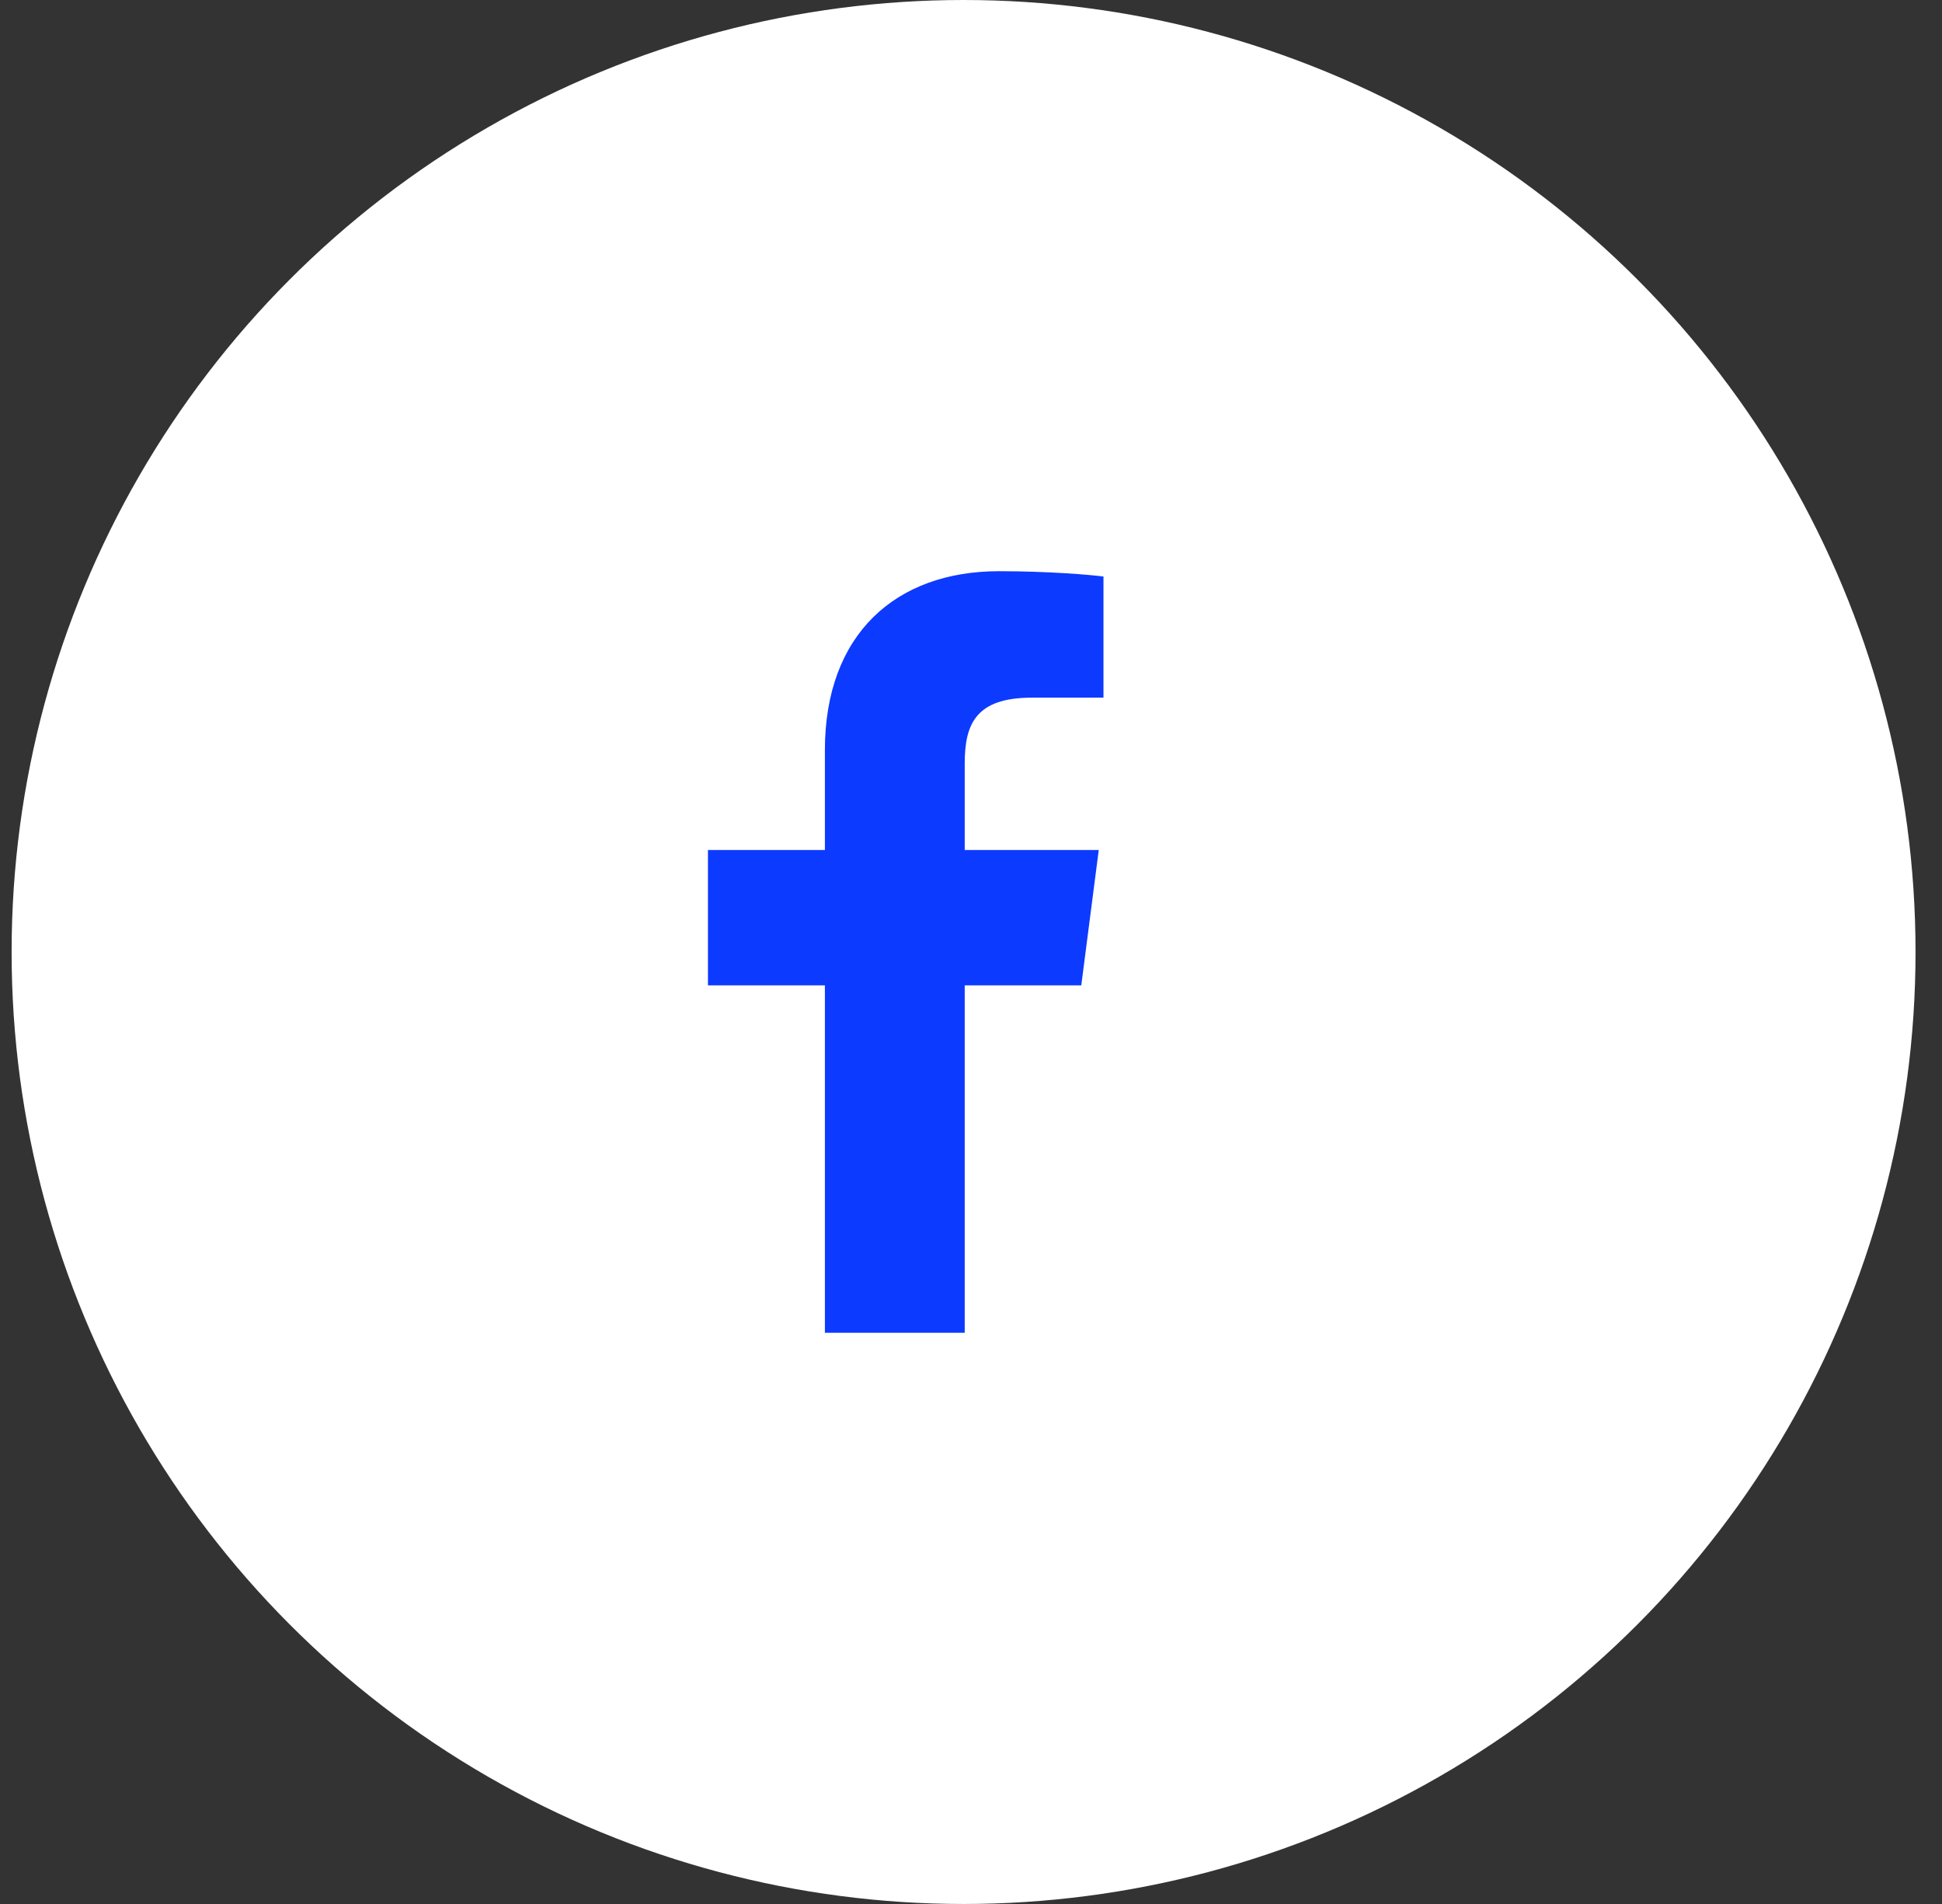
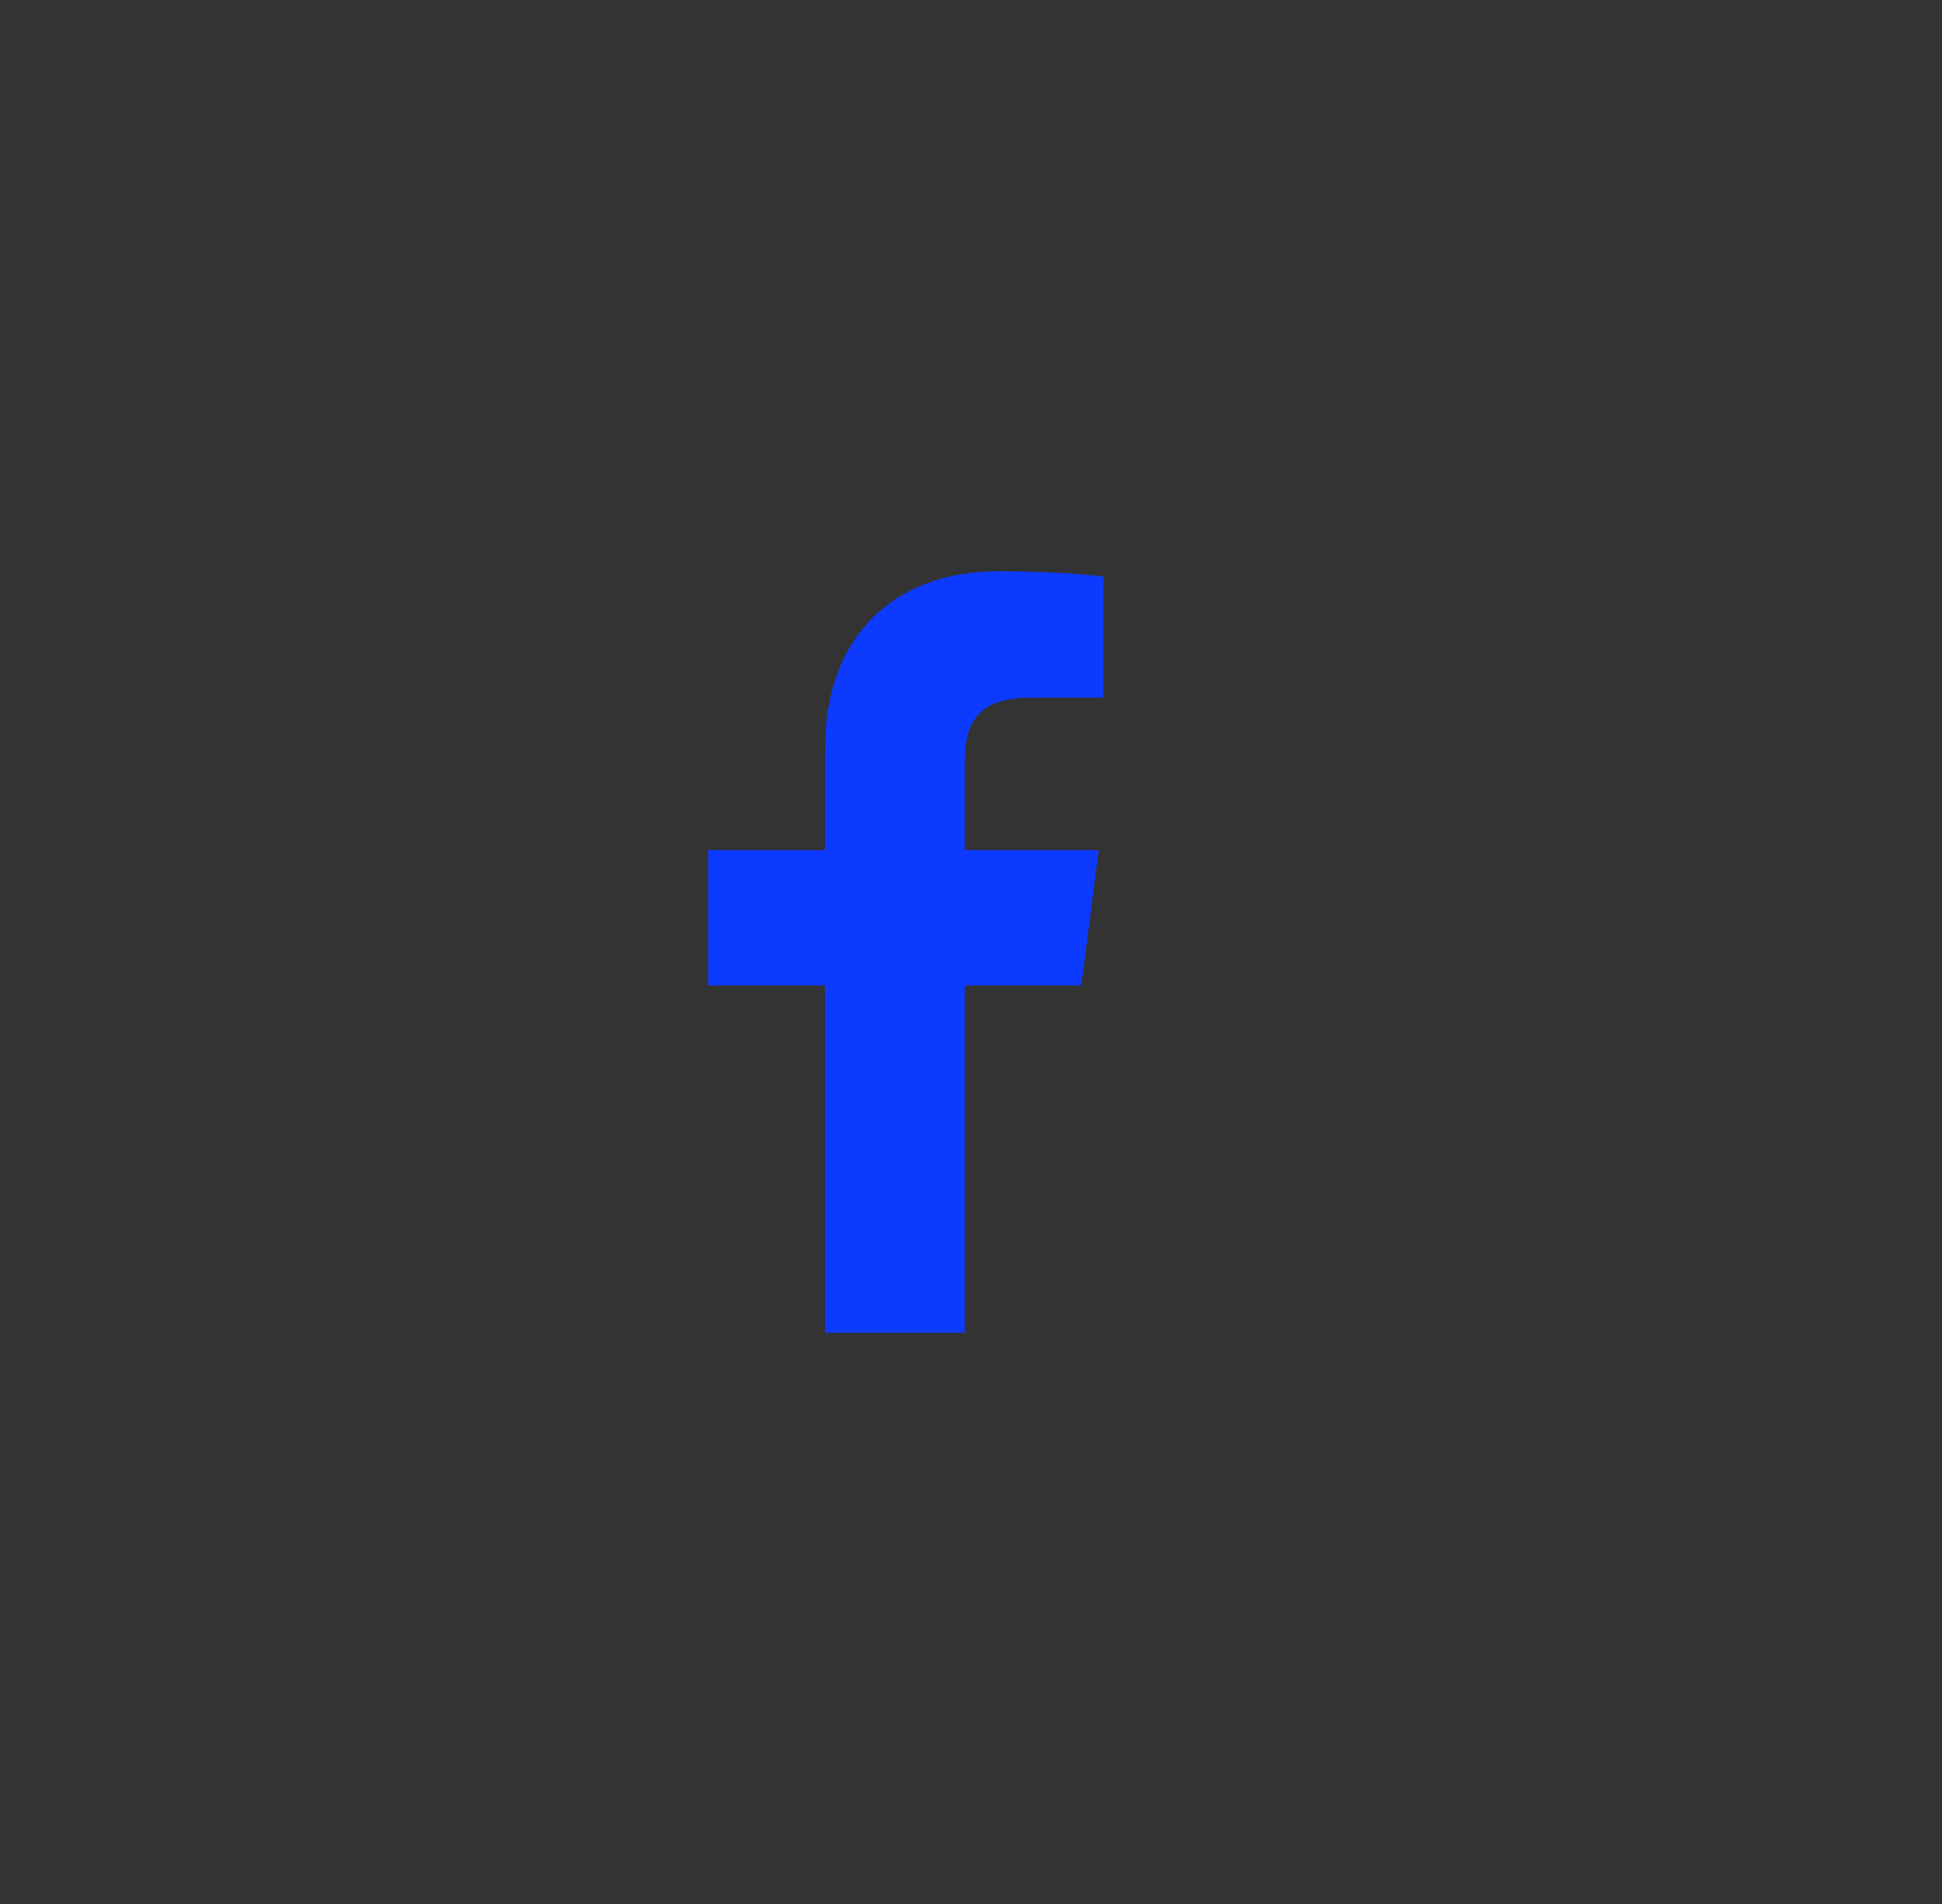
<svg xmlns="http://www.w3.org/2000/svg" width="51px" height="50px" viewBox="0 0 51 50" version="1.1">
  <rect x="0" y="0" width="51" height="50" fill="#333333" stroke="none" />
  <title>Facebook</title>
  <desc>Created with Sketch.</desc>
  <g id="Pre-launch" stroke="none" stroke-width="1" fill="none" fill-rule="evenodd">
    <g id="Option-2" transform="translate(-1417, -4701)">
      <g id="Footer" transform="translate(0, 4651)">
        <g id="Social-Links" transform="translate(1347.305, 50)">
          <g id="Facebook" transform="translate(70, 0)">
-             <circle id="Oval" fill="#FFFFFF" cx="25" cy="25" r="25" />
            <path d="M21.358,35 L21.358,25.877 L18.287,25.877 L18.287,22.321 L21.358,22.321 L21.358,19.7 C21.358,16.657 23.217,15 25.931,15 C27.23,15 28.347,15.096 28.674,15.14 L28.674,18.32 L26.791,18.321 C25.315,18.321 25.03,19.023 25.03,20.052 L25.03,22.321 L28.55,22.321 L28.091,25.877 L25.03,25.877 L25.03,35 L21.358,35 Z" id="Fill-7" fill="#0D3AFF" />
          </g>
        </g>
      </g>
    </g>
  </g>
</svg>